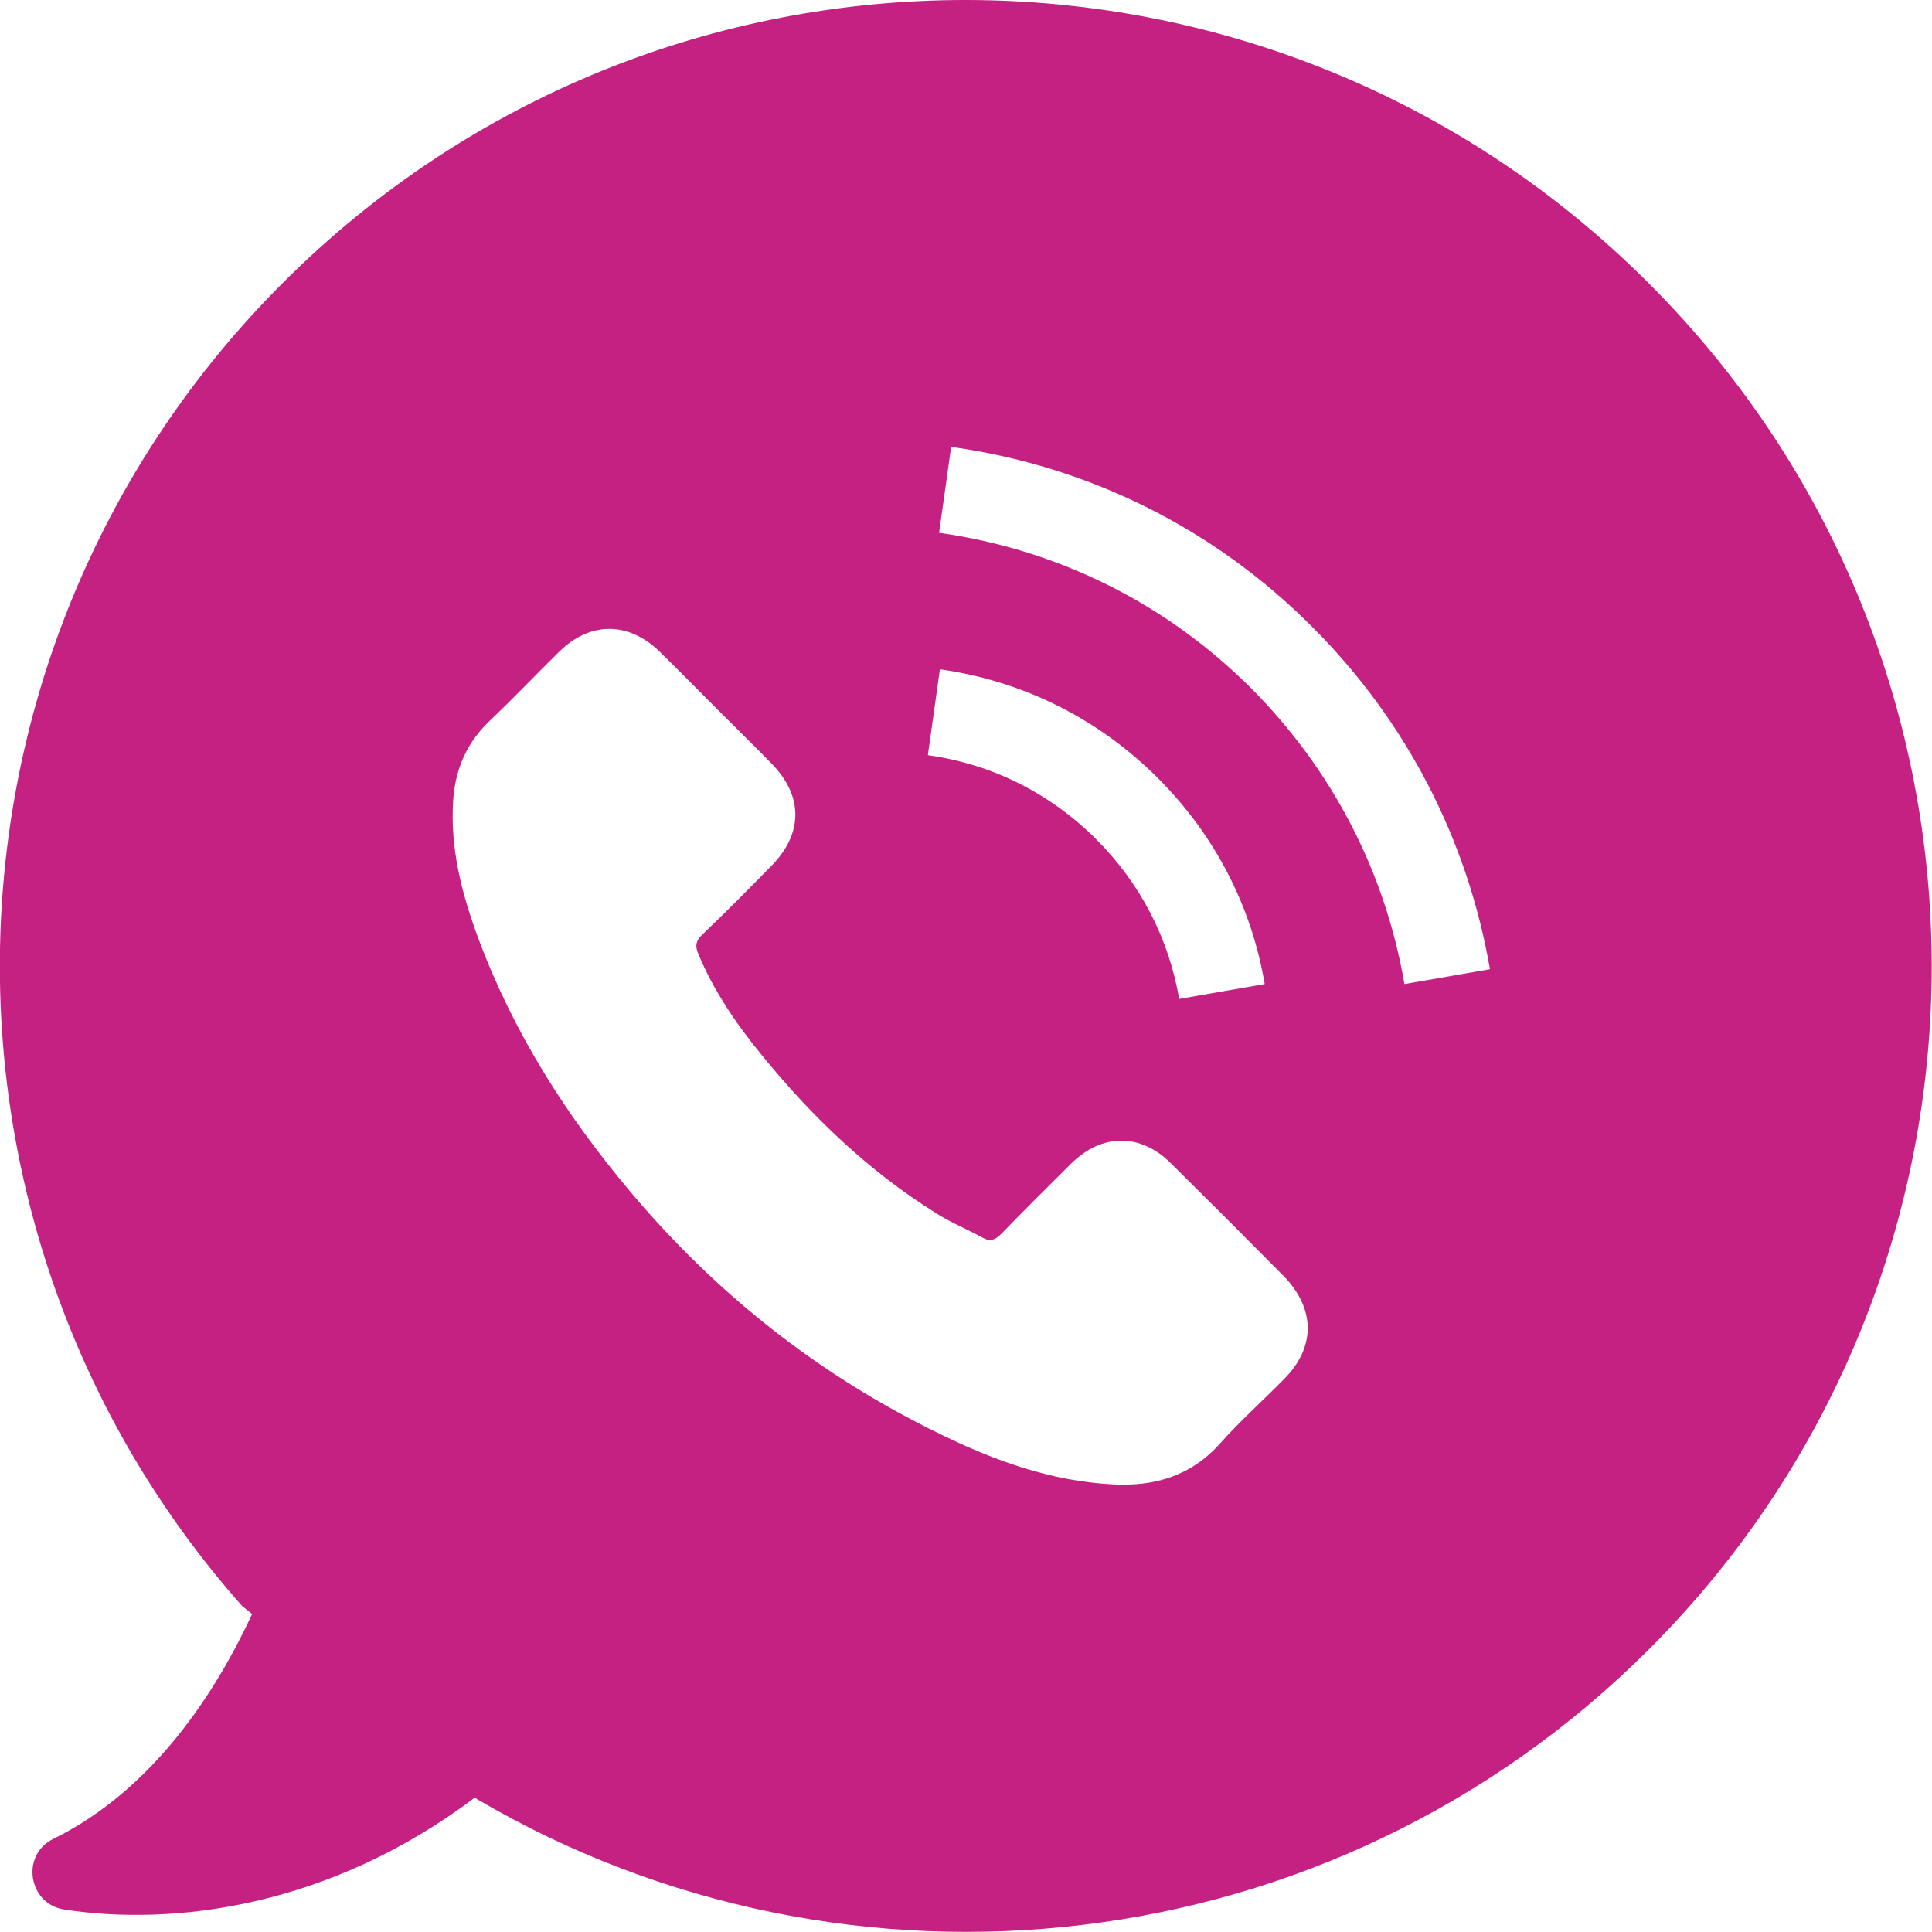
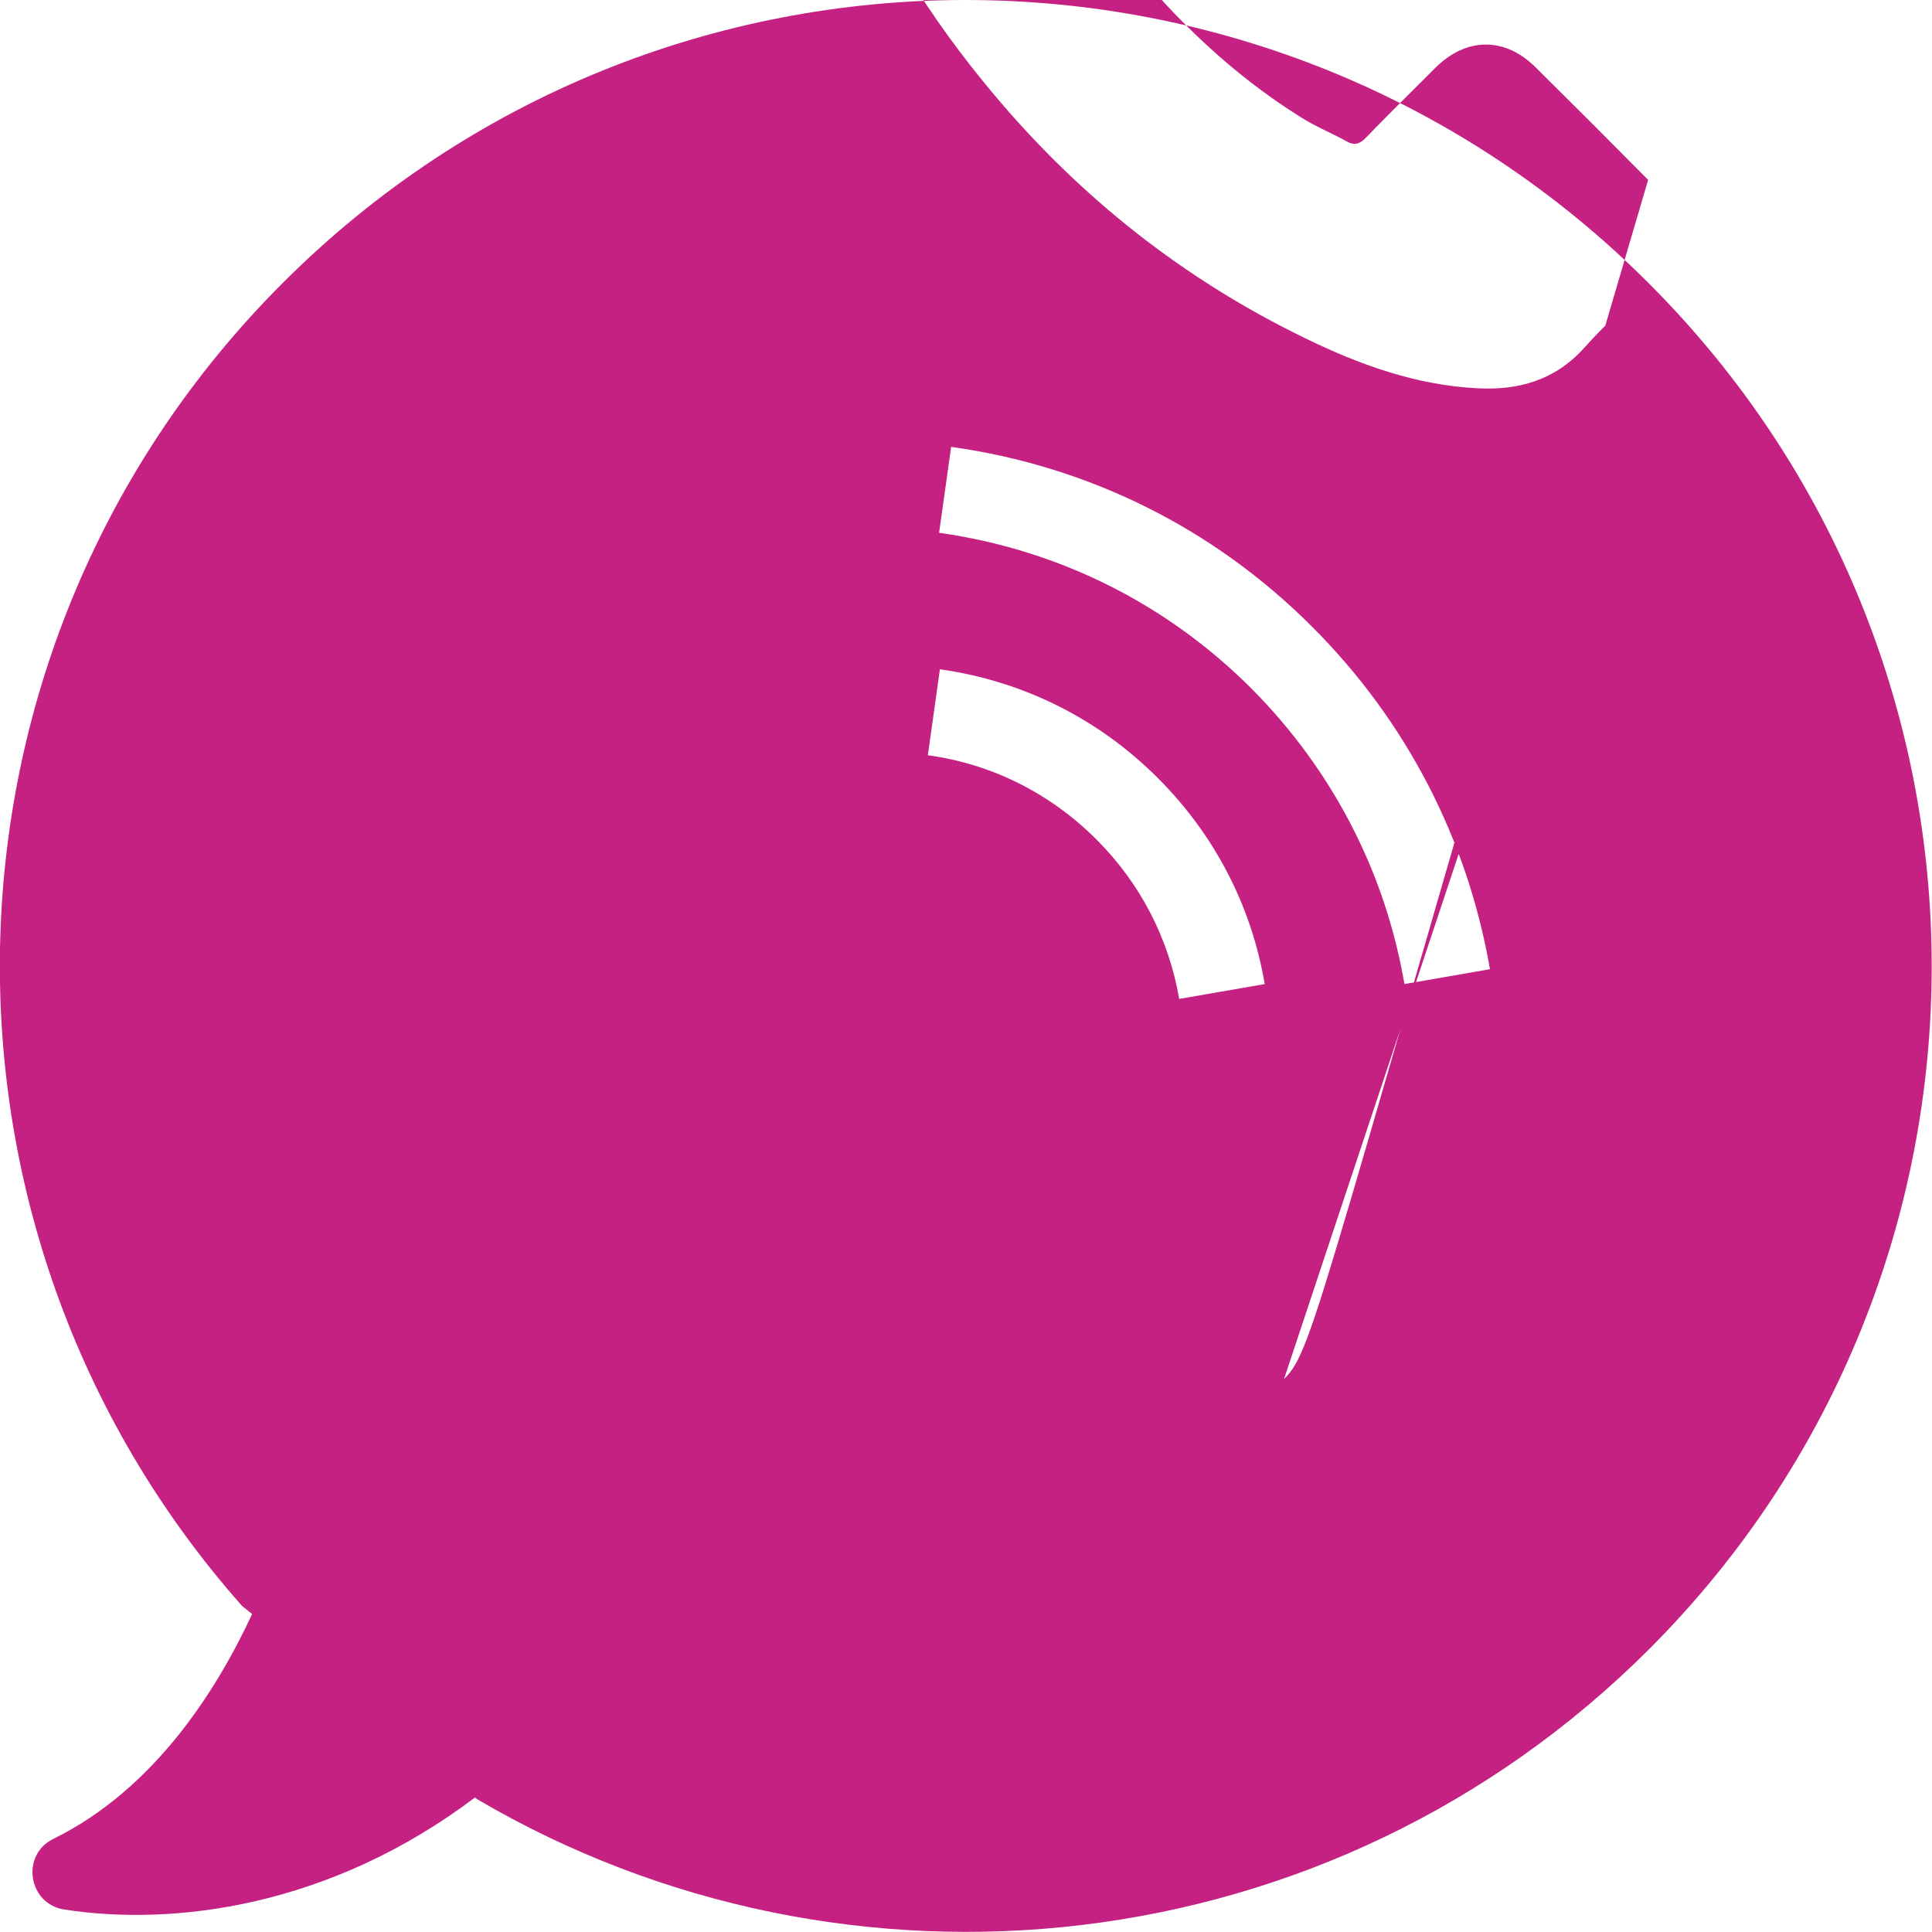
<svg xmlns="http://www.w3.org/2000/svg" version="1.1" id="Capa_1" x="0px" y="0px" viewBox="0 0 481.2 481.2" style="enable-background:new 0 0 481.2 481.2;" xml:space="preserve">
  <style type="text/css">
	.st0{fill:#C52183;}
</style>
  <g>
-     <path class="st0" d="M410.6,70.5c-94-94-246.3-94-340.2,0C-20,160.9-23.4,305.5,60.3,400l2.5,2c-9.1,19.6-24.7,43.8-49.5,56   c-8.2,4-6.3,16.2,2.7,17.6c27.1,4.2,66-0.5,102.3-27.9l0.5,0.4c92.2,54.2,212.8,41.8,292-37.4C504.6,316.8,504.6,164.4,410.6,70.5z    M319.8,343.5c-5.3,5.4-10.9,10.4-15.9,16c-7.3,8.2-16.5,10.8-26.9,10.2c-15.2-0.8-29.3-5.9-42.8-12.5   c-30.1-14.6-55.8-34.9-77.3-60.5c-15.9-18.9-29-39.5-37.7-62.8c-4.2-11.3-7.2-22.8-6.3-35c0.6-7.5,3.4-13.9,8.9-19.2   c6-5.7,11.6-11.6,17.5-17.4c7.7-7.6,17.3-7.5,25,0c4.8,4.7,9.4,9.4,14.1,14.1c4.6,4.6,9.2,9.1,13.7,13.7c8,8.1,8,17.5,0,25.6   c-5.7,5.8-11.4,11.6-17.3,17.2c-1.5,1.5-1.7,2.7-0.9,4.6c3.8,9.2,9.4,17.4,15.6,25c12.5,15.4,26.7,29.1,43.7,39.7   c3.6,2.3,7.6,3.9,11.4,6c1.9,1.1,3.3,0.7,4.8-0.9c5.7-5.9,11.6-11.7,17.4-17.5c7.7-7.6,17.3-7.6,24.9,0c9.4,9.3,18.7,18.6,28,28   C327.7,326,327.7,335.6,319.8,343.5z M231.1,188.1l3-21.4c20.7,2.9,39.5,12.3,54.3,27.1c14.1,14.1,23.3,31.8,26.6,51.3l-21.3,3.7   c-2.6-15.1-9.7-28.8-20.6-39.7C261.6,197.6,247.1,190.3,231.1,188.1z M349.8,245.1c-4.8-28-18-53.4-38.1-73.6   c-21.2-21.2-48.1-34.6-77.8-38.8l3-21.4c34.3,4.8,65.5,20.3,90,44.9c23.3,23.3,38.6,52.8,44.2,85.2L349.8,245.1z" />
+     <path class="st0" d="M410.6,70.5c-94-94-246.3-94-340.2,0C-20,160.9-23.4,305.5,60.3,400l2.5,2c-9.1,19.6-24.7,43.8-49.5,56   c-8.2,4-6.3,16.2,2.7,17.6c27.1,4.2,66-0.5,102.3-27.9l0.5,0.4c92.2,54.2,212.8,41.8,292-37.4C504.6,316.8,504.6,164.4,410.6,70.5z    c-5.3,5.4-10.9,10.4-15.9,16c-7.3,8.2-16.5,10.8-26.9,10.2c-15.2-0.8-29.3-5.9-42.8-12.5   c-30.1-14.6-55.8-34.9-77.3-60.5c-15.9-18.9-29-39.5-37.7-62.8c-4.2-11.3-7.2-22.8-6.3-35c0.6-7.5,3.4-13.9,8.9-19.2   c6-5.7,11.6-11.6,17.5-17.4c7.7-7.6,17.3-7.5,25,0c4.8,4.7,9.4,9.4,14.1,14.1c4.6,4.6,9.2,9.1,13.7,13.7c8,8.1,8,17.5,0,25.6   c-5.7,5.8-11.4,11.6-17.3,17.2c-1.5,1.5-1.7,2.7-0.9,4.6c3.8,9.2,9.4,17.4,15.6,25c12.5,15.4,26.7,29.1,43.7,39.7   c3.6,2.3,7.6,3.9,11.4,6c1.9,1.1,3.3,0.7,4.8-0.9c5.7-5.9,11.6-11.7,17.4-17.5c7.7-7.6,17.3-7.6,24.9,0c9.4,9.3,18.7,18.6,28,28   C327.7,326,327.7,335.6,319.8,343.5z M231.1,188.1l3-21.4c20.7,2.9,39.5,12.3,54.3,27.1c14.1,14.1,23.3,31.8,26.6,51.3l-21.3,3.7   c-2.6-15.1-9.7-28.8-20.6-39.7C261.6,197.6,247.1,190.3,231.1,188.1z M349.8,245.1c-4.8-28-18-53.4-38.1-73.6   c-21.2-21.2-48.1-34.6-77.8-38.8l3-21.4c34.3,4.8,65.5,20.3,90,44.9c23.3,23.3,38.6,52.8,44.2,85.2L349.8,245.1z" />
  </g>
</svg>